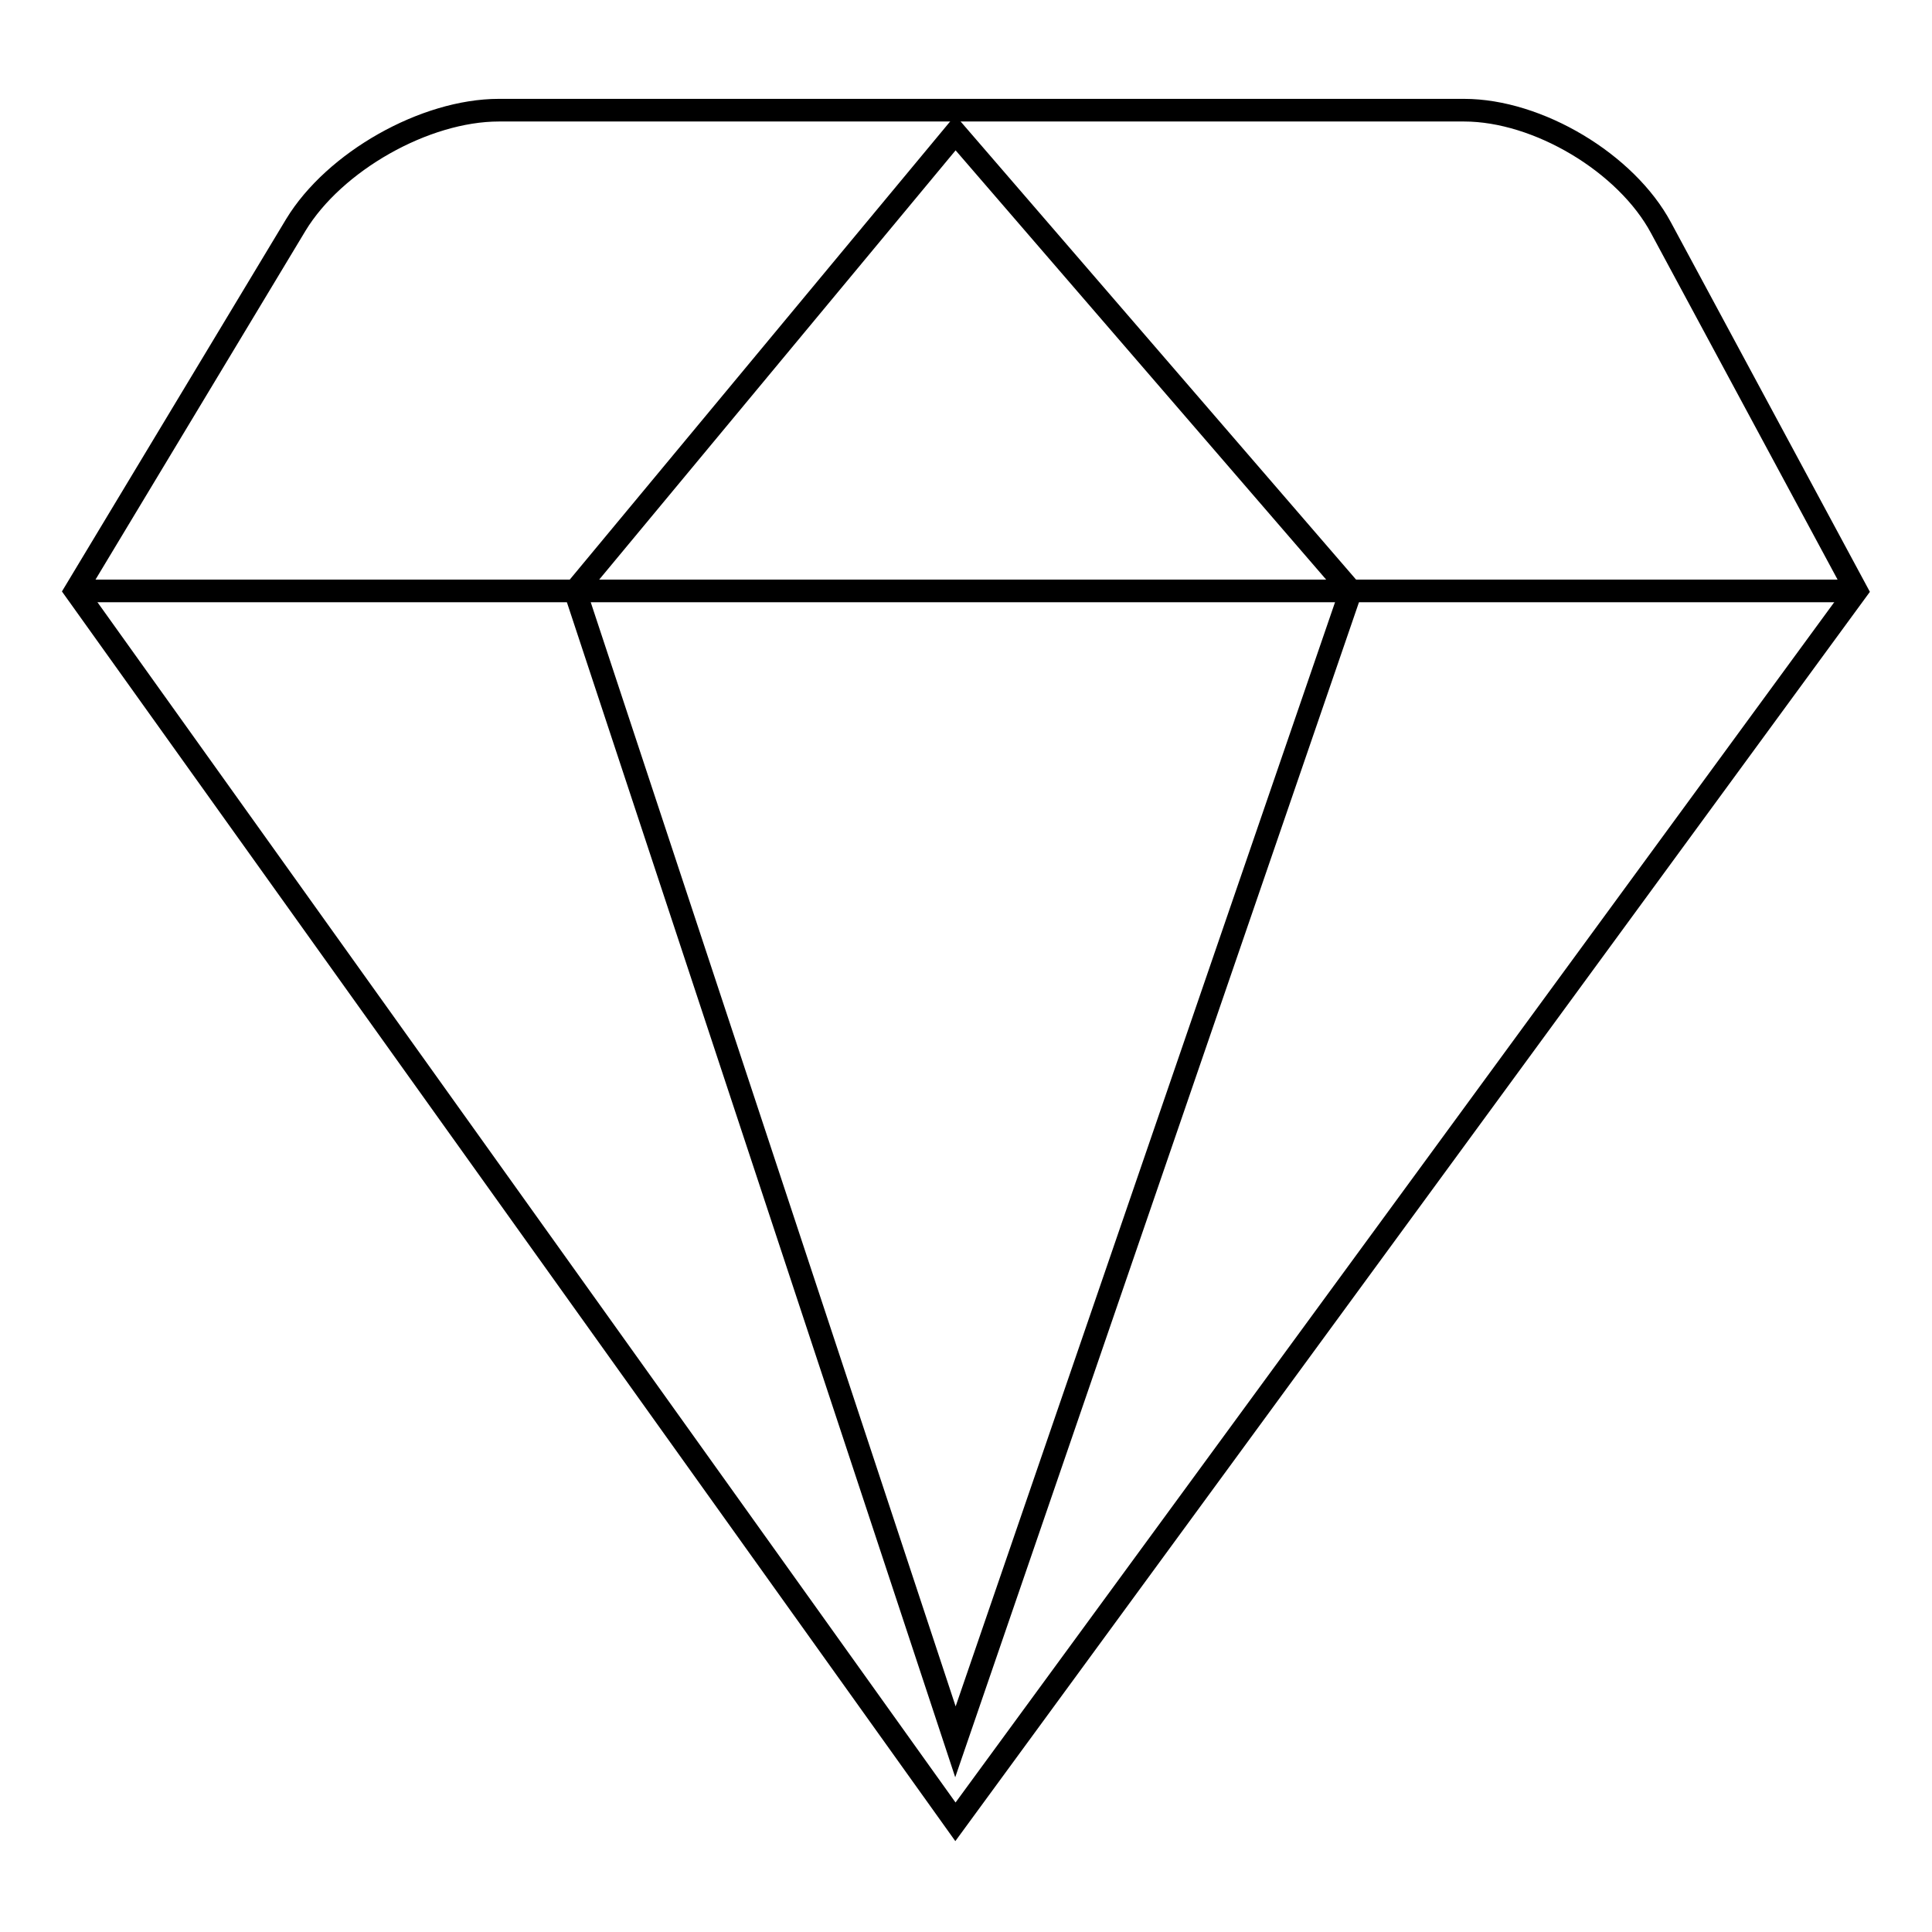
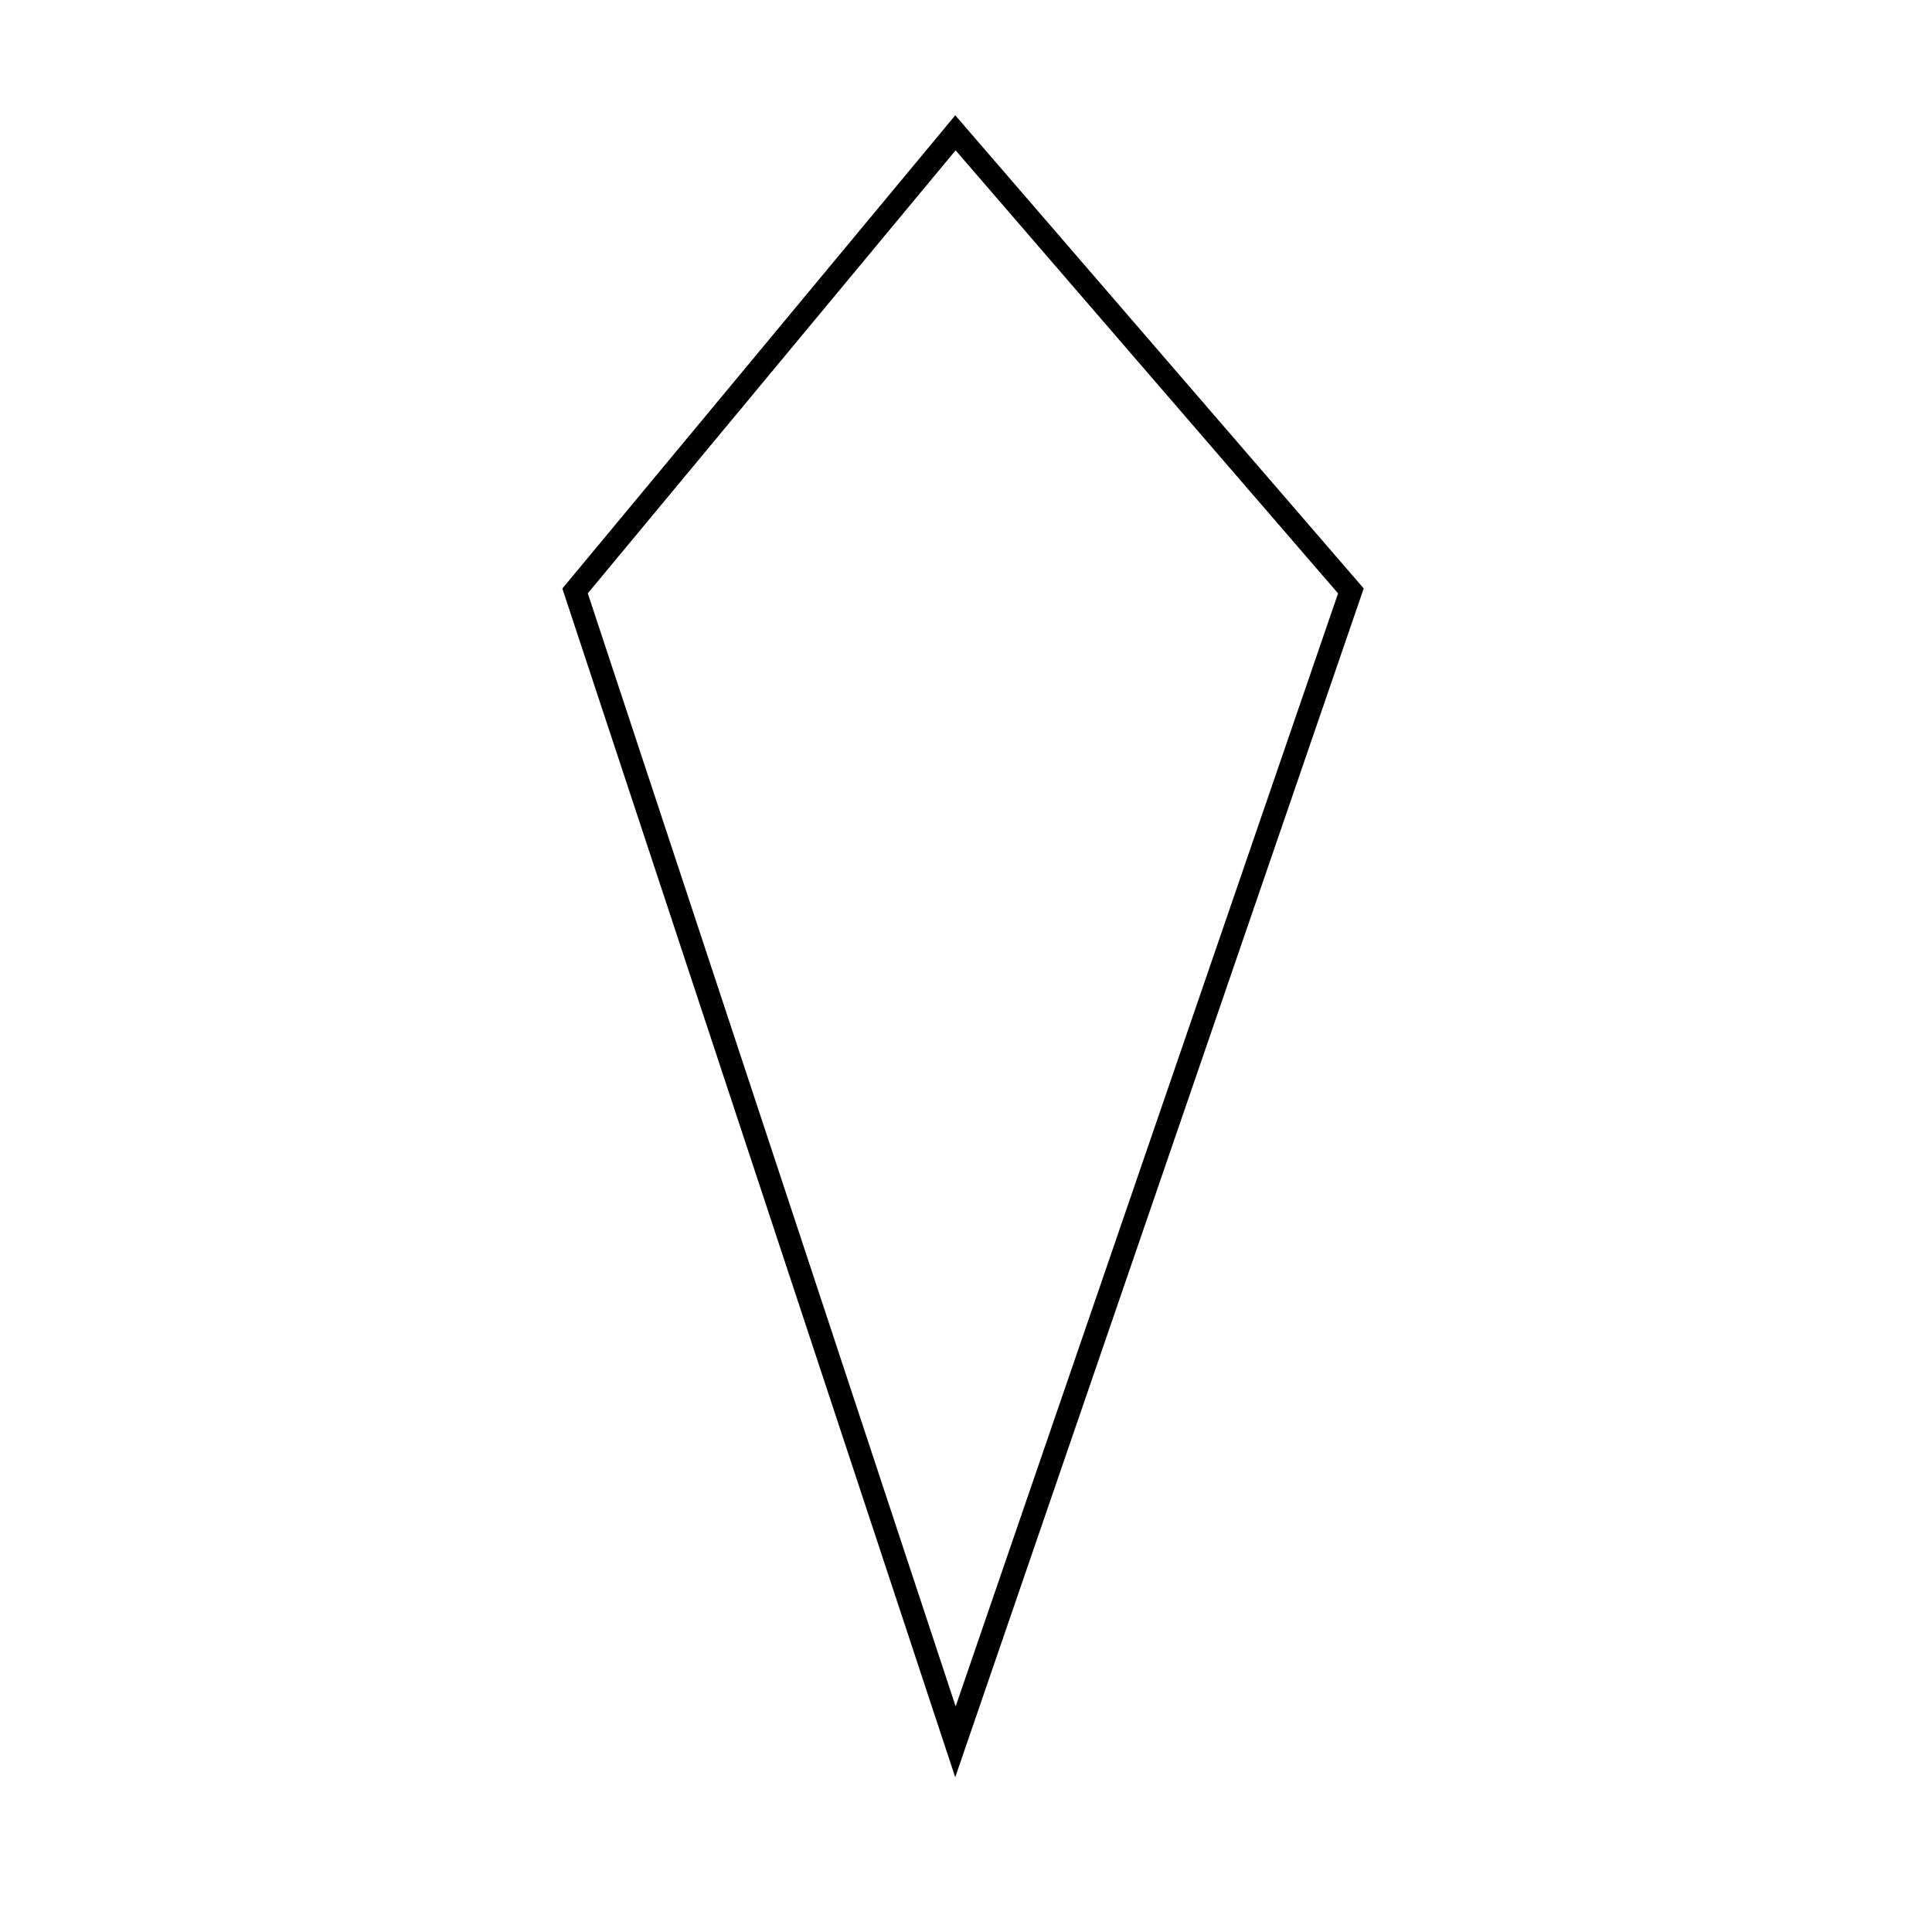
<svg xmlns="http://www.w3.org/2000/svg" version="1.1" x="0px" y="0px" viewBox="0 0 256 256" enable-background="new 0 0 256 256" xml:space="preserve">
  <g>
    <g>
-       <path stroke-width="3" fill-opacity="0" stroke="#000000" d="M39.2,29.8c5.1-8.4,17.1-15.2,26.9-15.2H194c9.8,0,21.5,7,26.1,15.6L246,78.3L126.6,241.4L10,78.3L39.2,29.8z" />
      <path stroke-width="3" fill-opacity="0" stroke="#000000" d="M126.6,17.6L76.2,78.3l50.4,152.5L179,78.3L126.6,17.6z" />
-       <path stroke-width="3" fill-opacity="0" stroke="#000000" d="M10,78.3h236H10z" />
    </g>
  </g>
</svg>